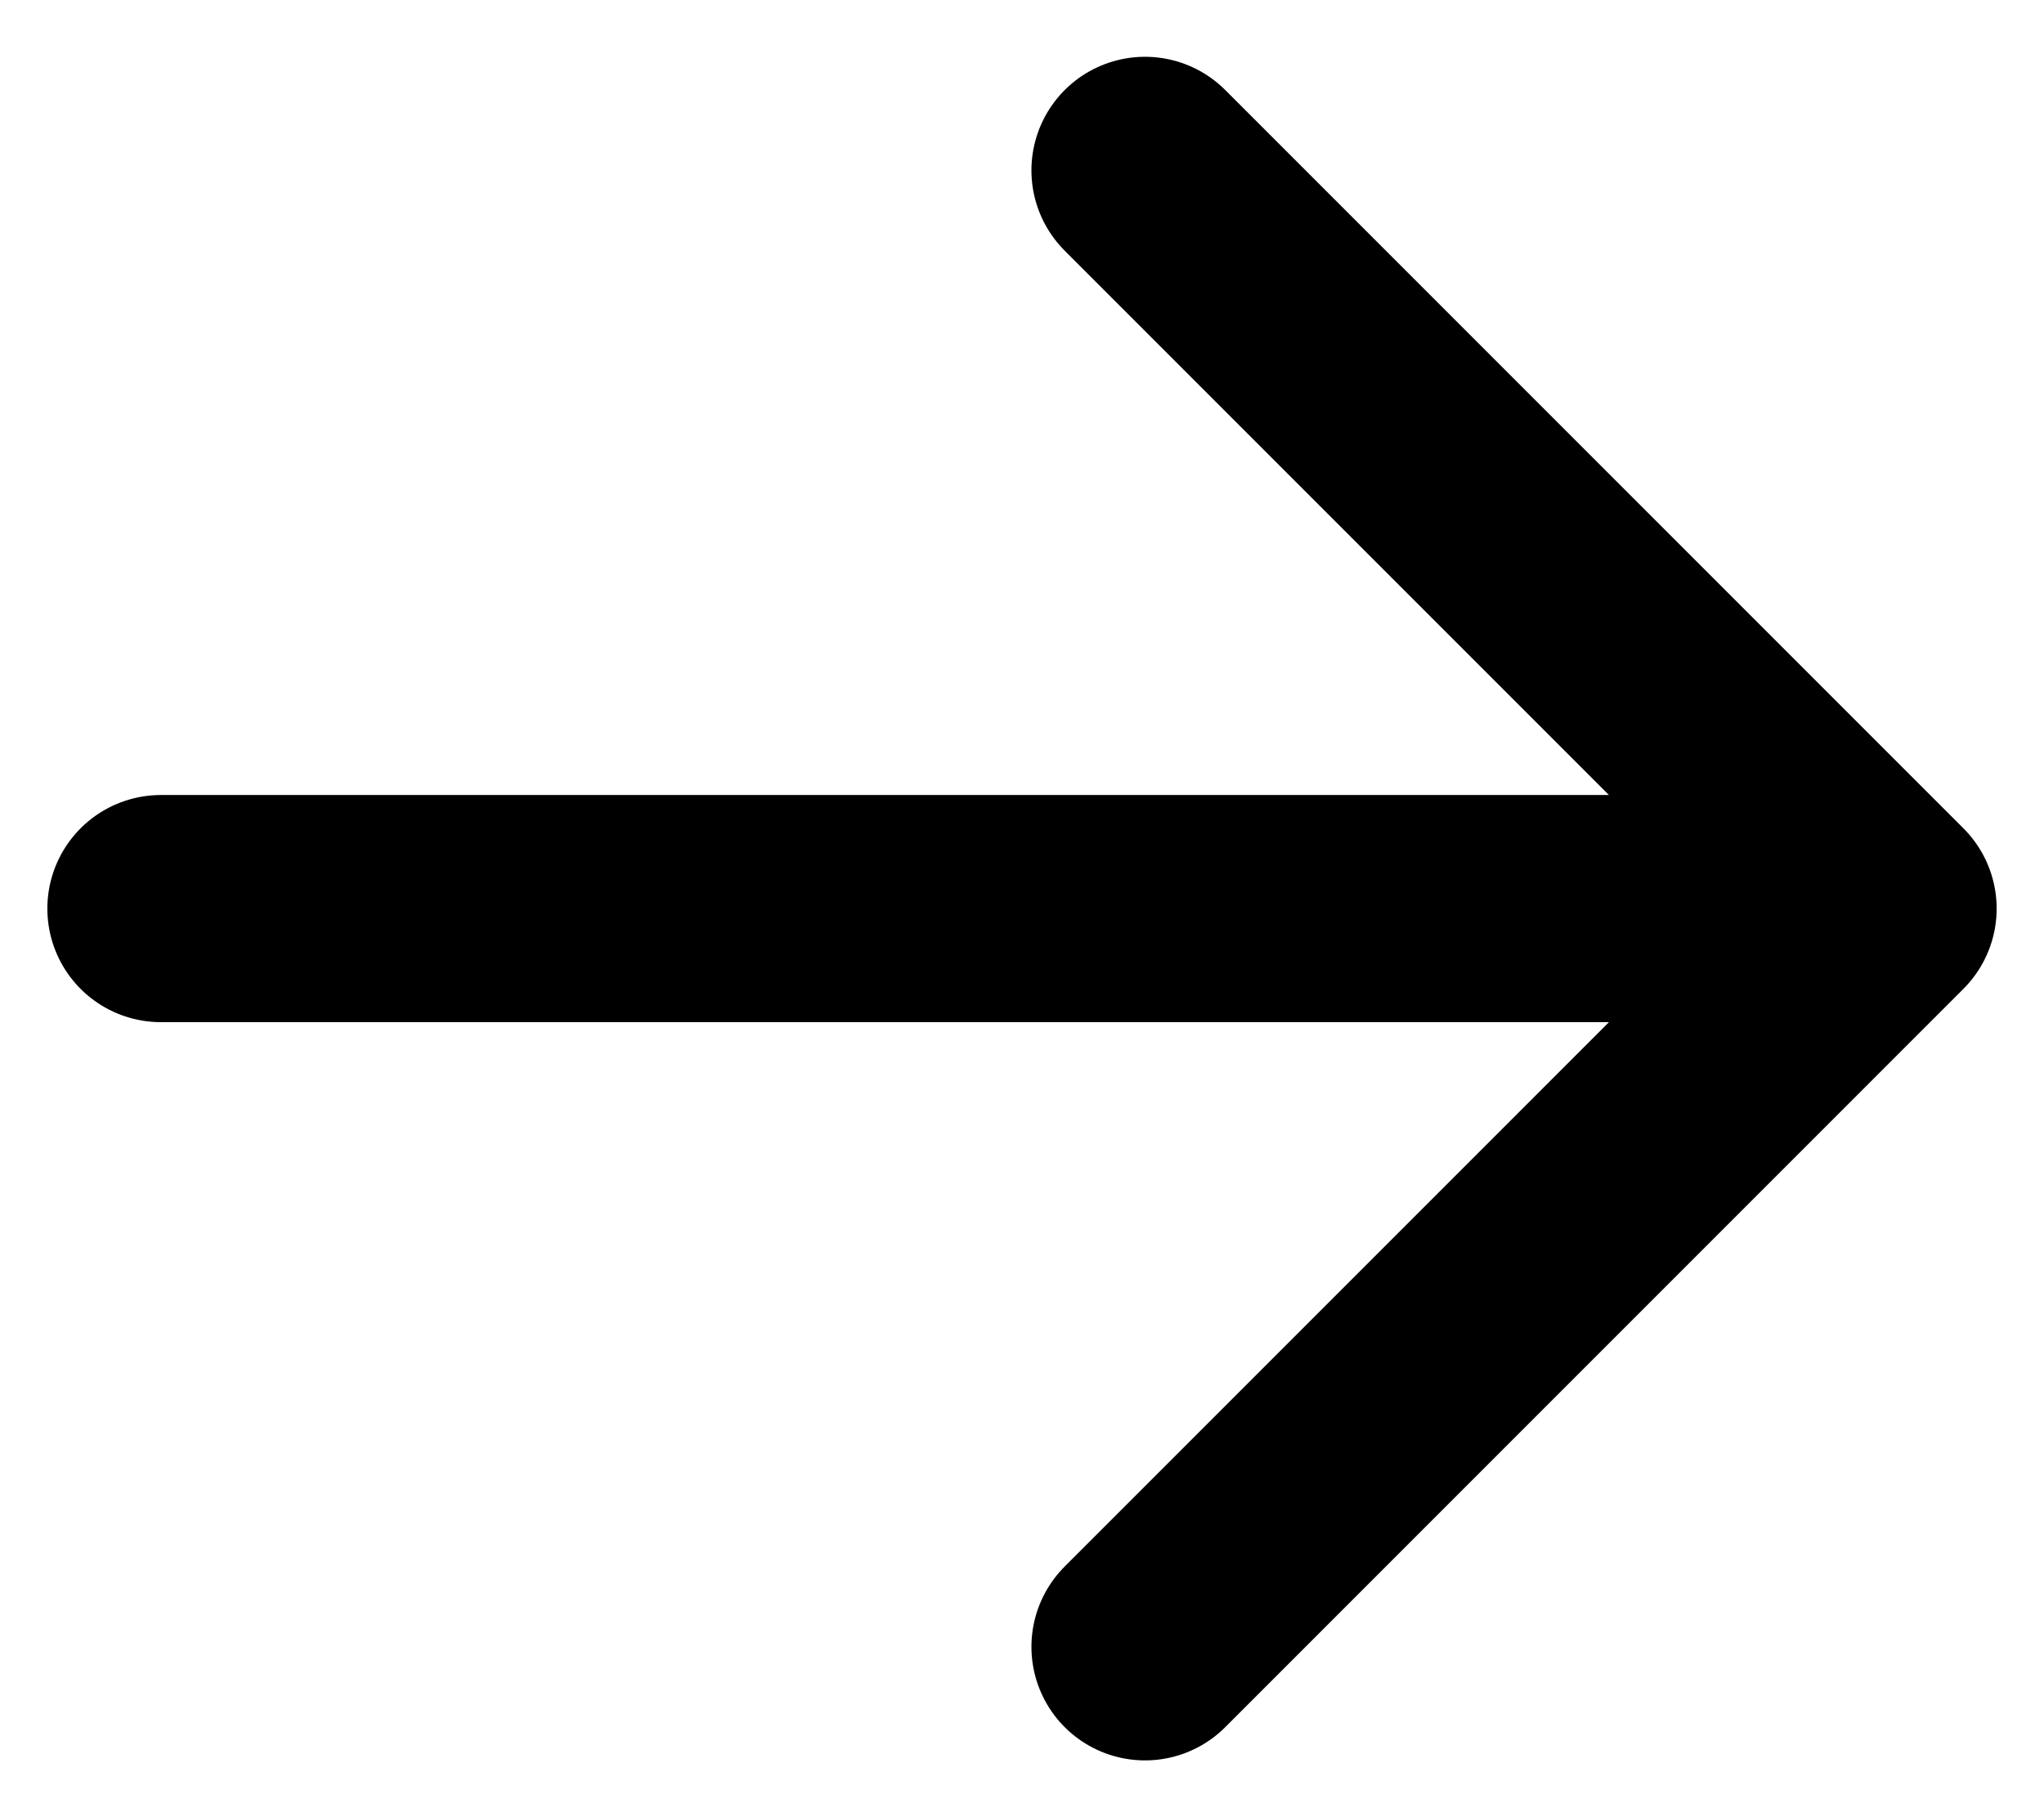
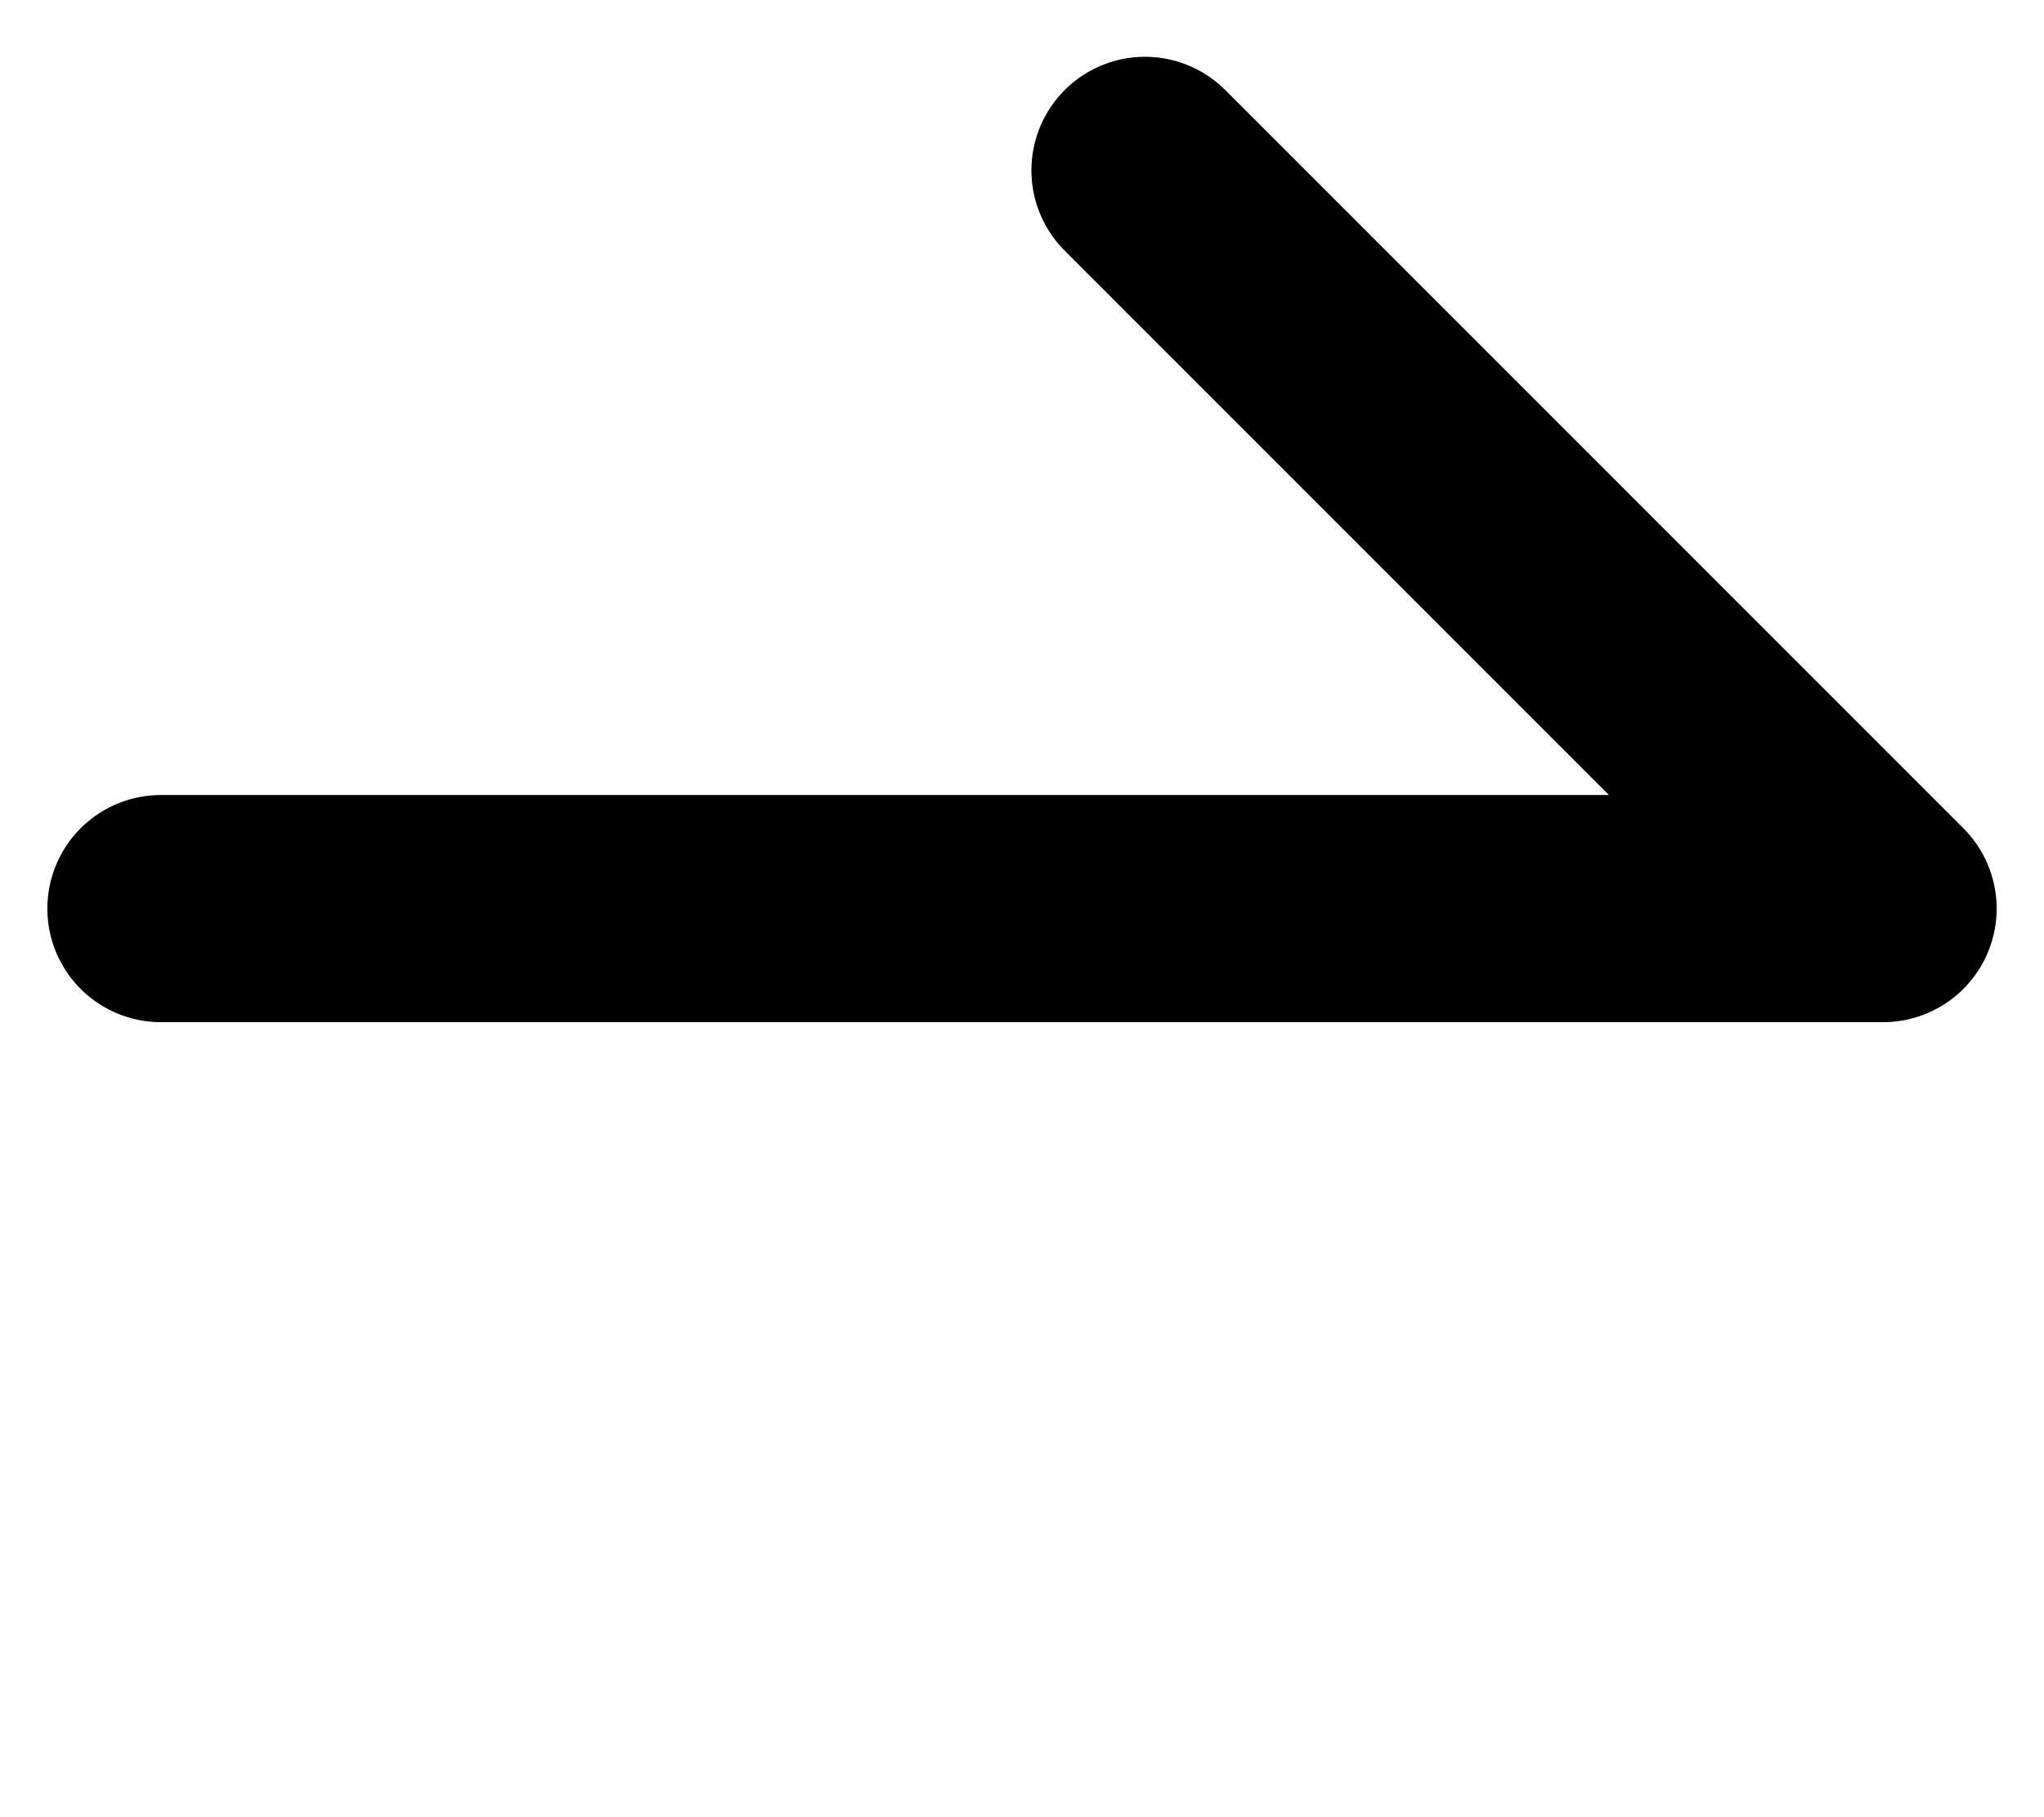
<svg xmlns="http://www.w3.org/2000/svg" width="18" height="16" viewBox="0 0 18 16" fill="none">
-   <path d="M16.583 8L10.083 14.5M16.583 8L10.083 1.5M16.583 8L1.417 8" stroke="black" stroke-width="2" stroke-linecap="round" stroke-linejoin="round" />
+   <path d="M16.583 8M16.583 8L10.083 1.5M16.583 8L1.417 8" stroke="black" stroke-width="2" stroke-linecap="round" stroke-linejoin="round" />
</svg>